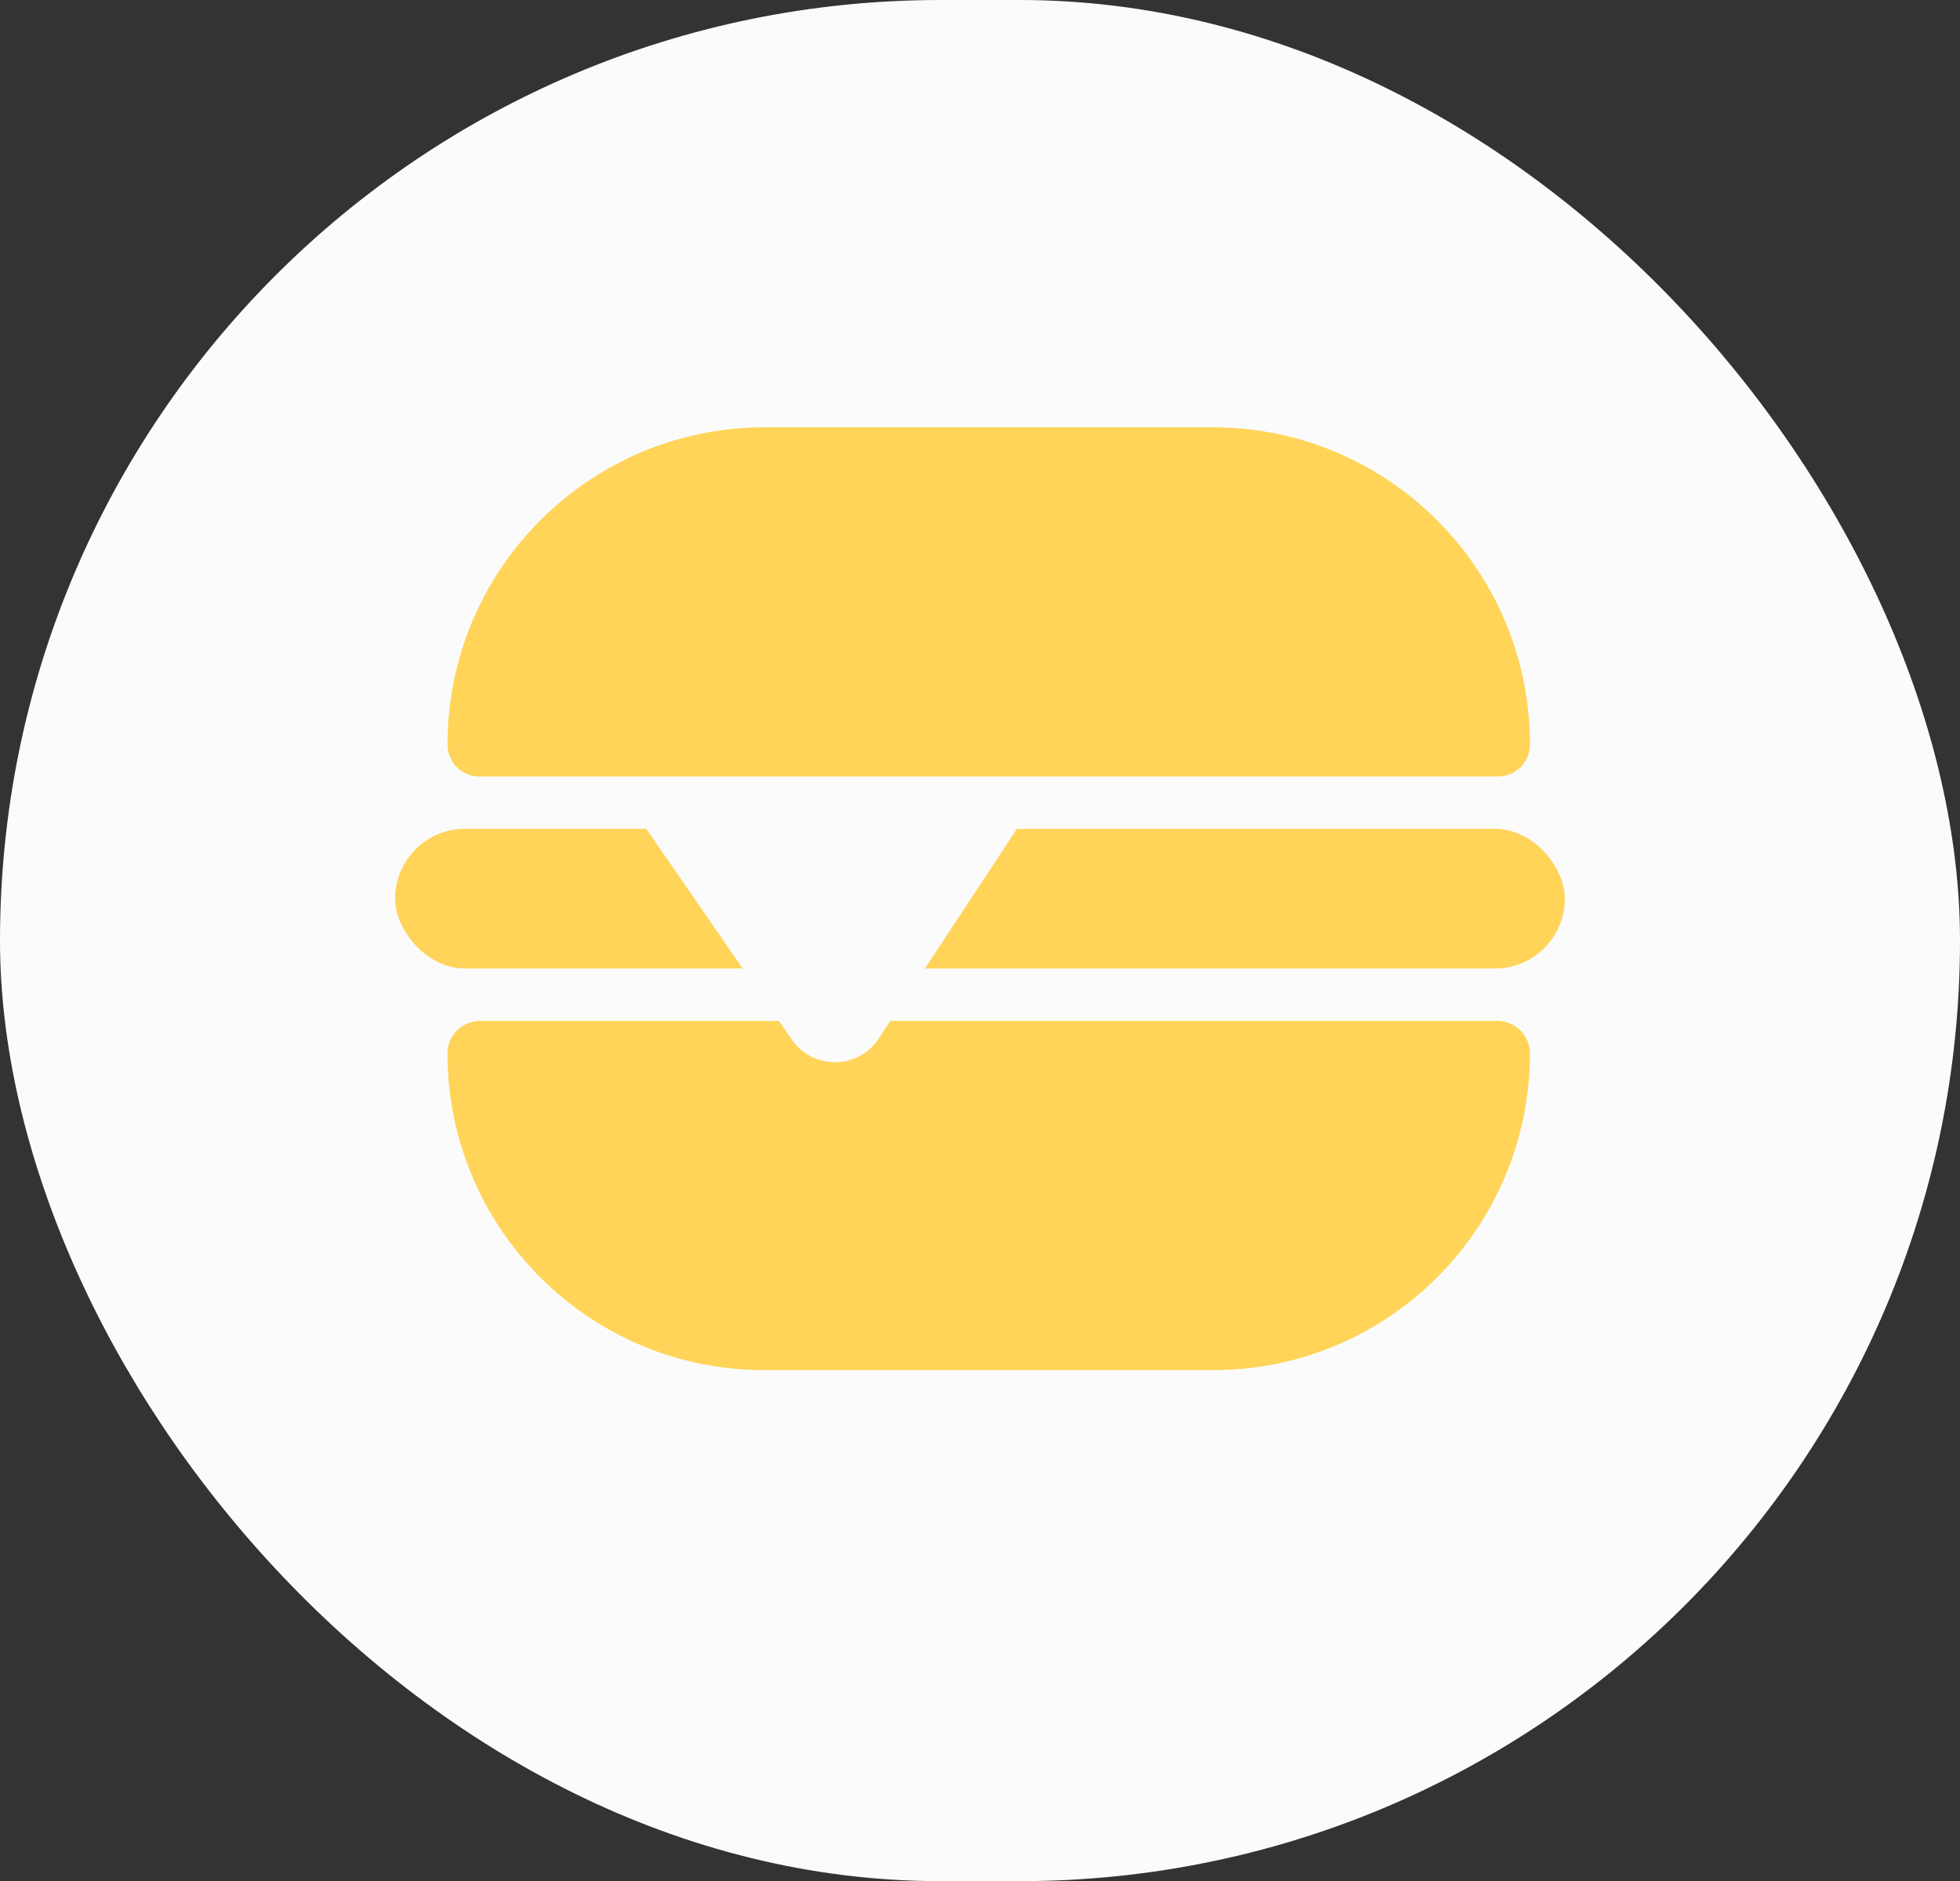
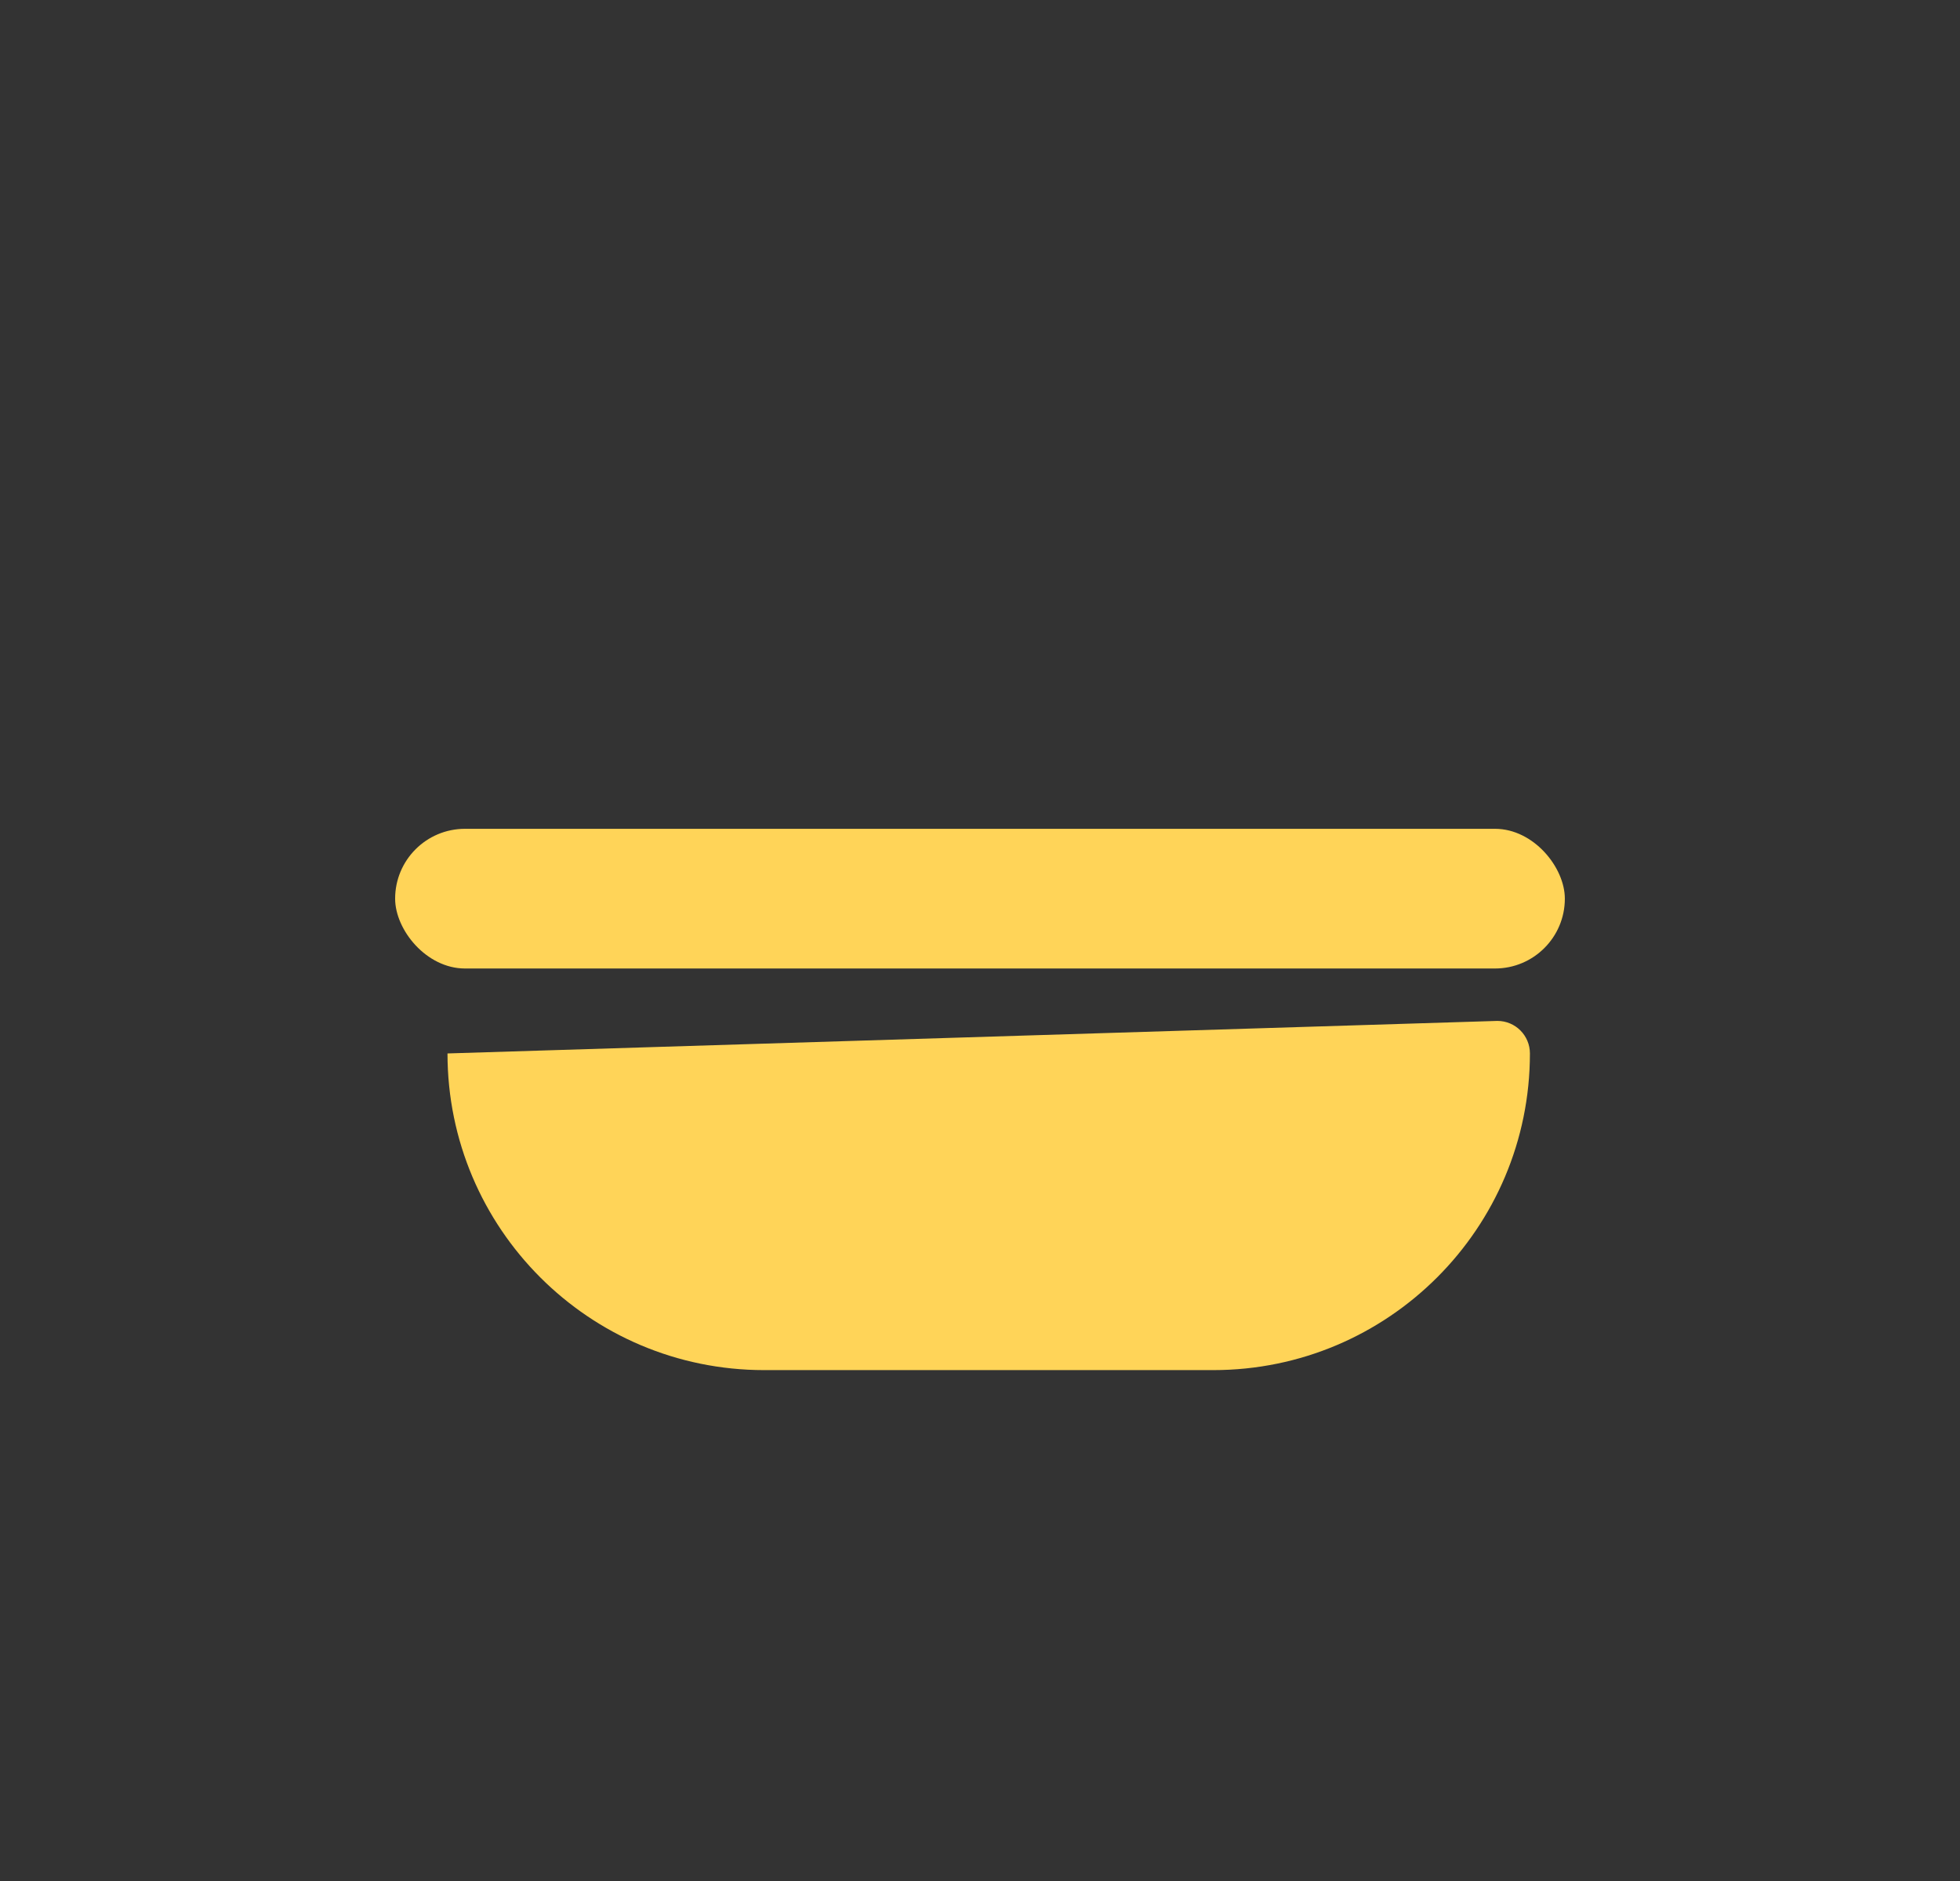
<svg xmlns="http://www.w3.org/2000/svg" width="124" height="119" viewBox="0 0 124 119" fill="none">
  <rect x="0" y="0" width="124" height="119" fill="#333333" stroke="none" />
-   <rect width="124" height="119" rx="59.5" fill="#FBFBFB" />
  <rect x="24.998" y="52.43" width="74.002" height="8.836" rx="4.418" fill="#FFD458" />
-   <path d="M96.791 66.64C96.791 77.703 87.822 86.672 76.759 86.672L48.343 86.672C37.28 86.672 28.311 77.703 28.311 66.64C28.311 65.503 29.233 64.582 30.369 64.582L94.733 64.582C95.87 64.582 96.791 65.503 96.791 66.64Z" fill="#FFD458" />
-   <path d="M28.312 47.098C28.312 36.016 37.297 27.031 48.38 27.031L76.725 27.031C87.808 27.031 96.793 36.016 96.793 47.098C96.793 48.216 95.887 49.121 94.769 49.121L30.336 49.122C29.218 49.122 28.312 48.216 28.312 47.098Z" fill="#FFD458" />
-   <path d="M65.031 51.379L39.639 50.629L50.094 65.765C51.429 67.698 54.295 67.666 55.587 65.706L65.031 51.379Z" fill="#FBFBFB" />
+   <path d="M96.791 66.64C96.791 77.703 87.822 86.672 76.759 86.672L48.343 86.672C37.28 86.672 28.311 77.703 28.311 66.64L94.733 64.582C95.87 64.582 96.791 65.503 96.791 66.64Z" fill="#FFD458" />
</svg>